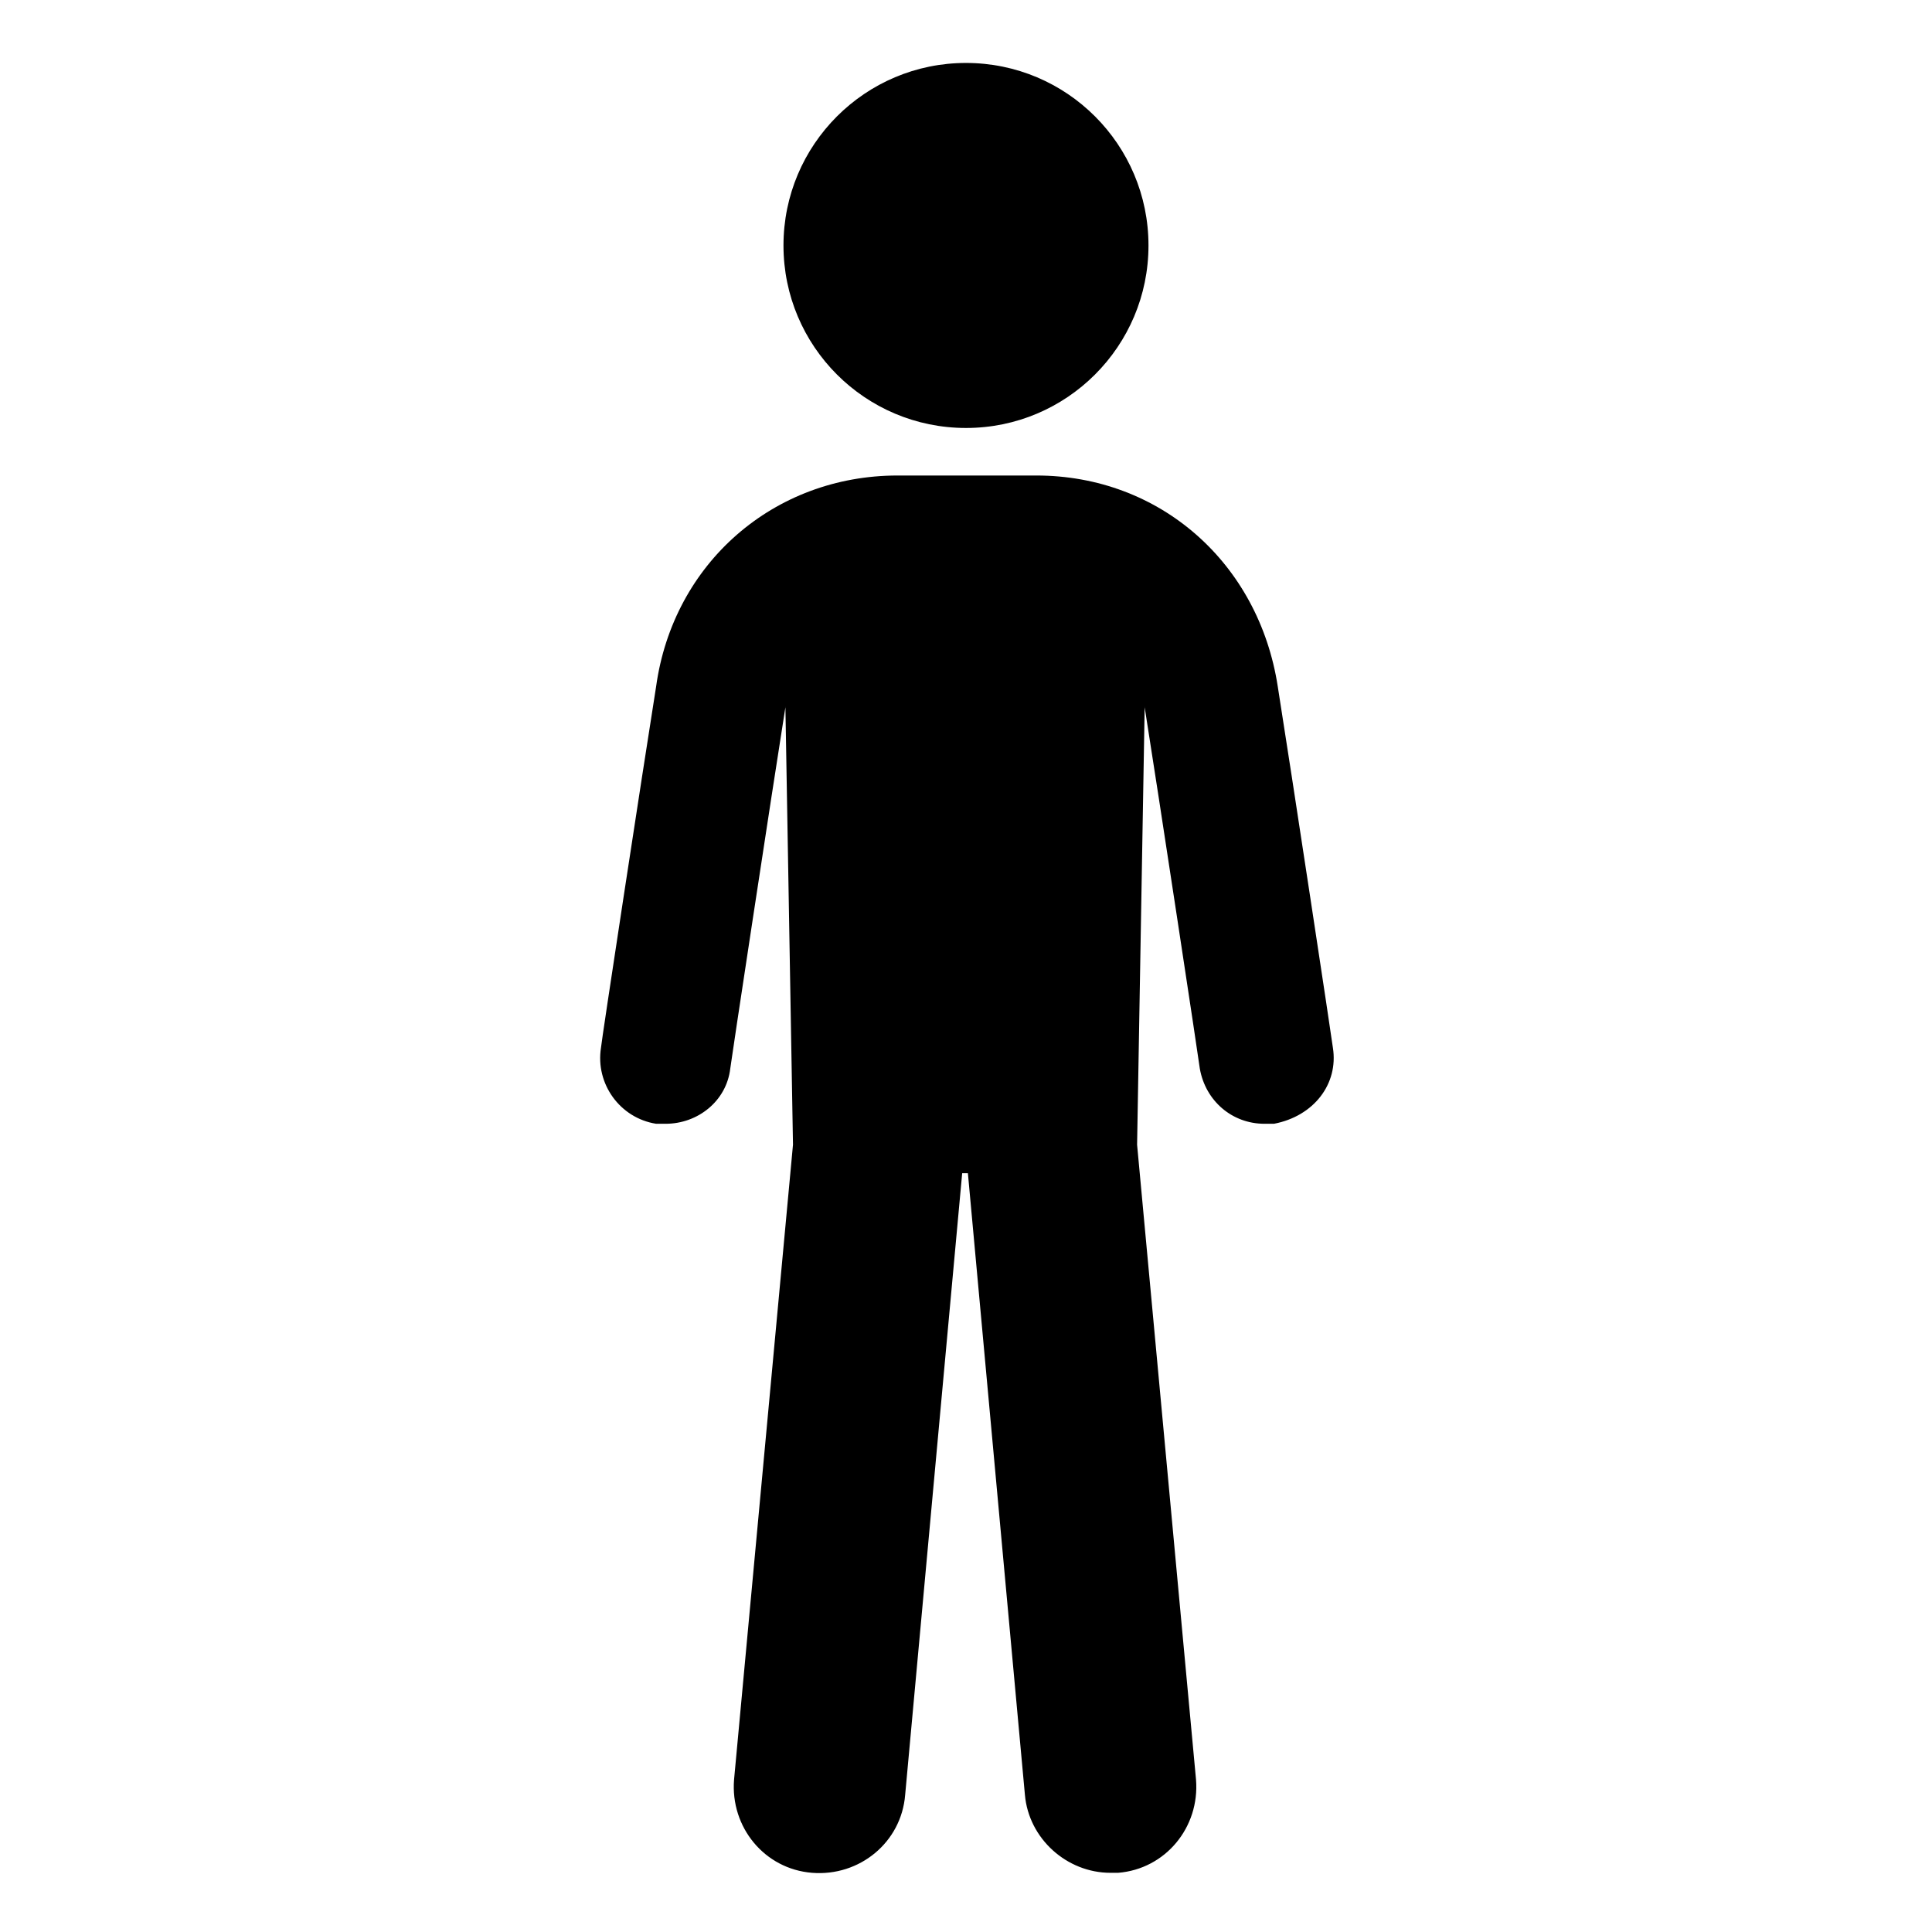
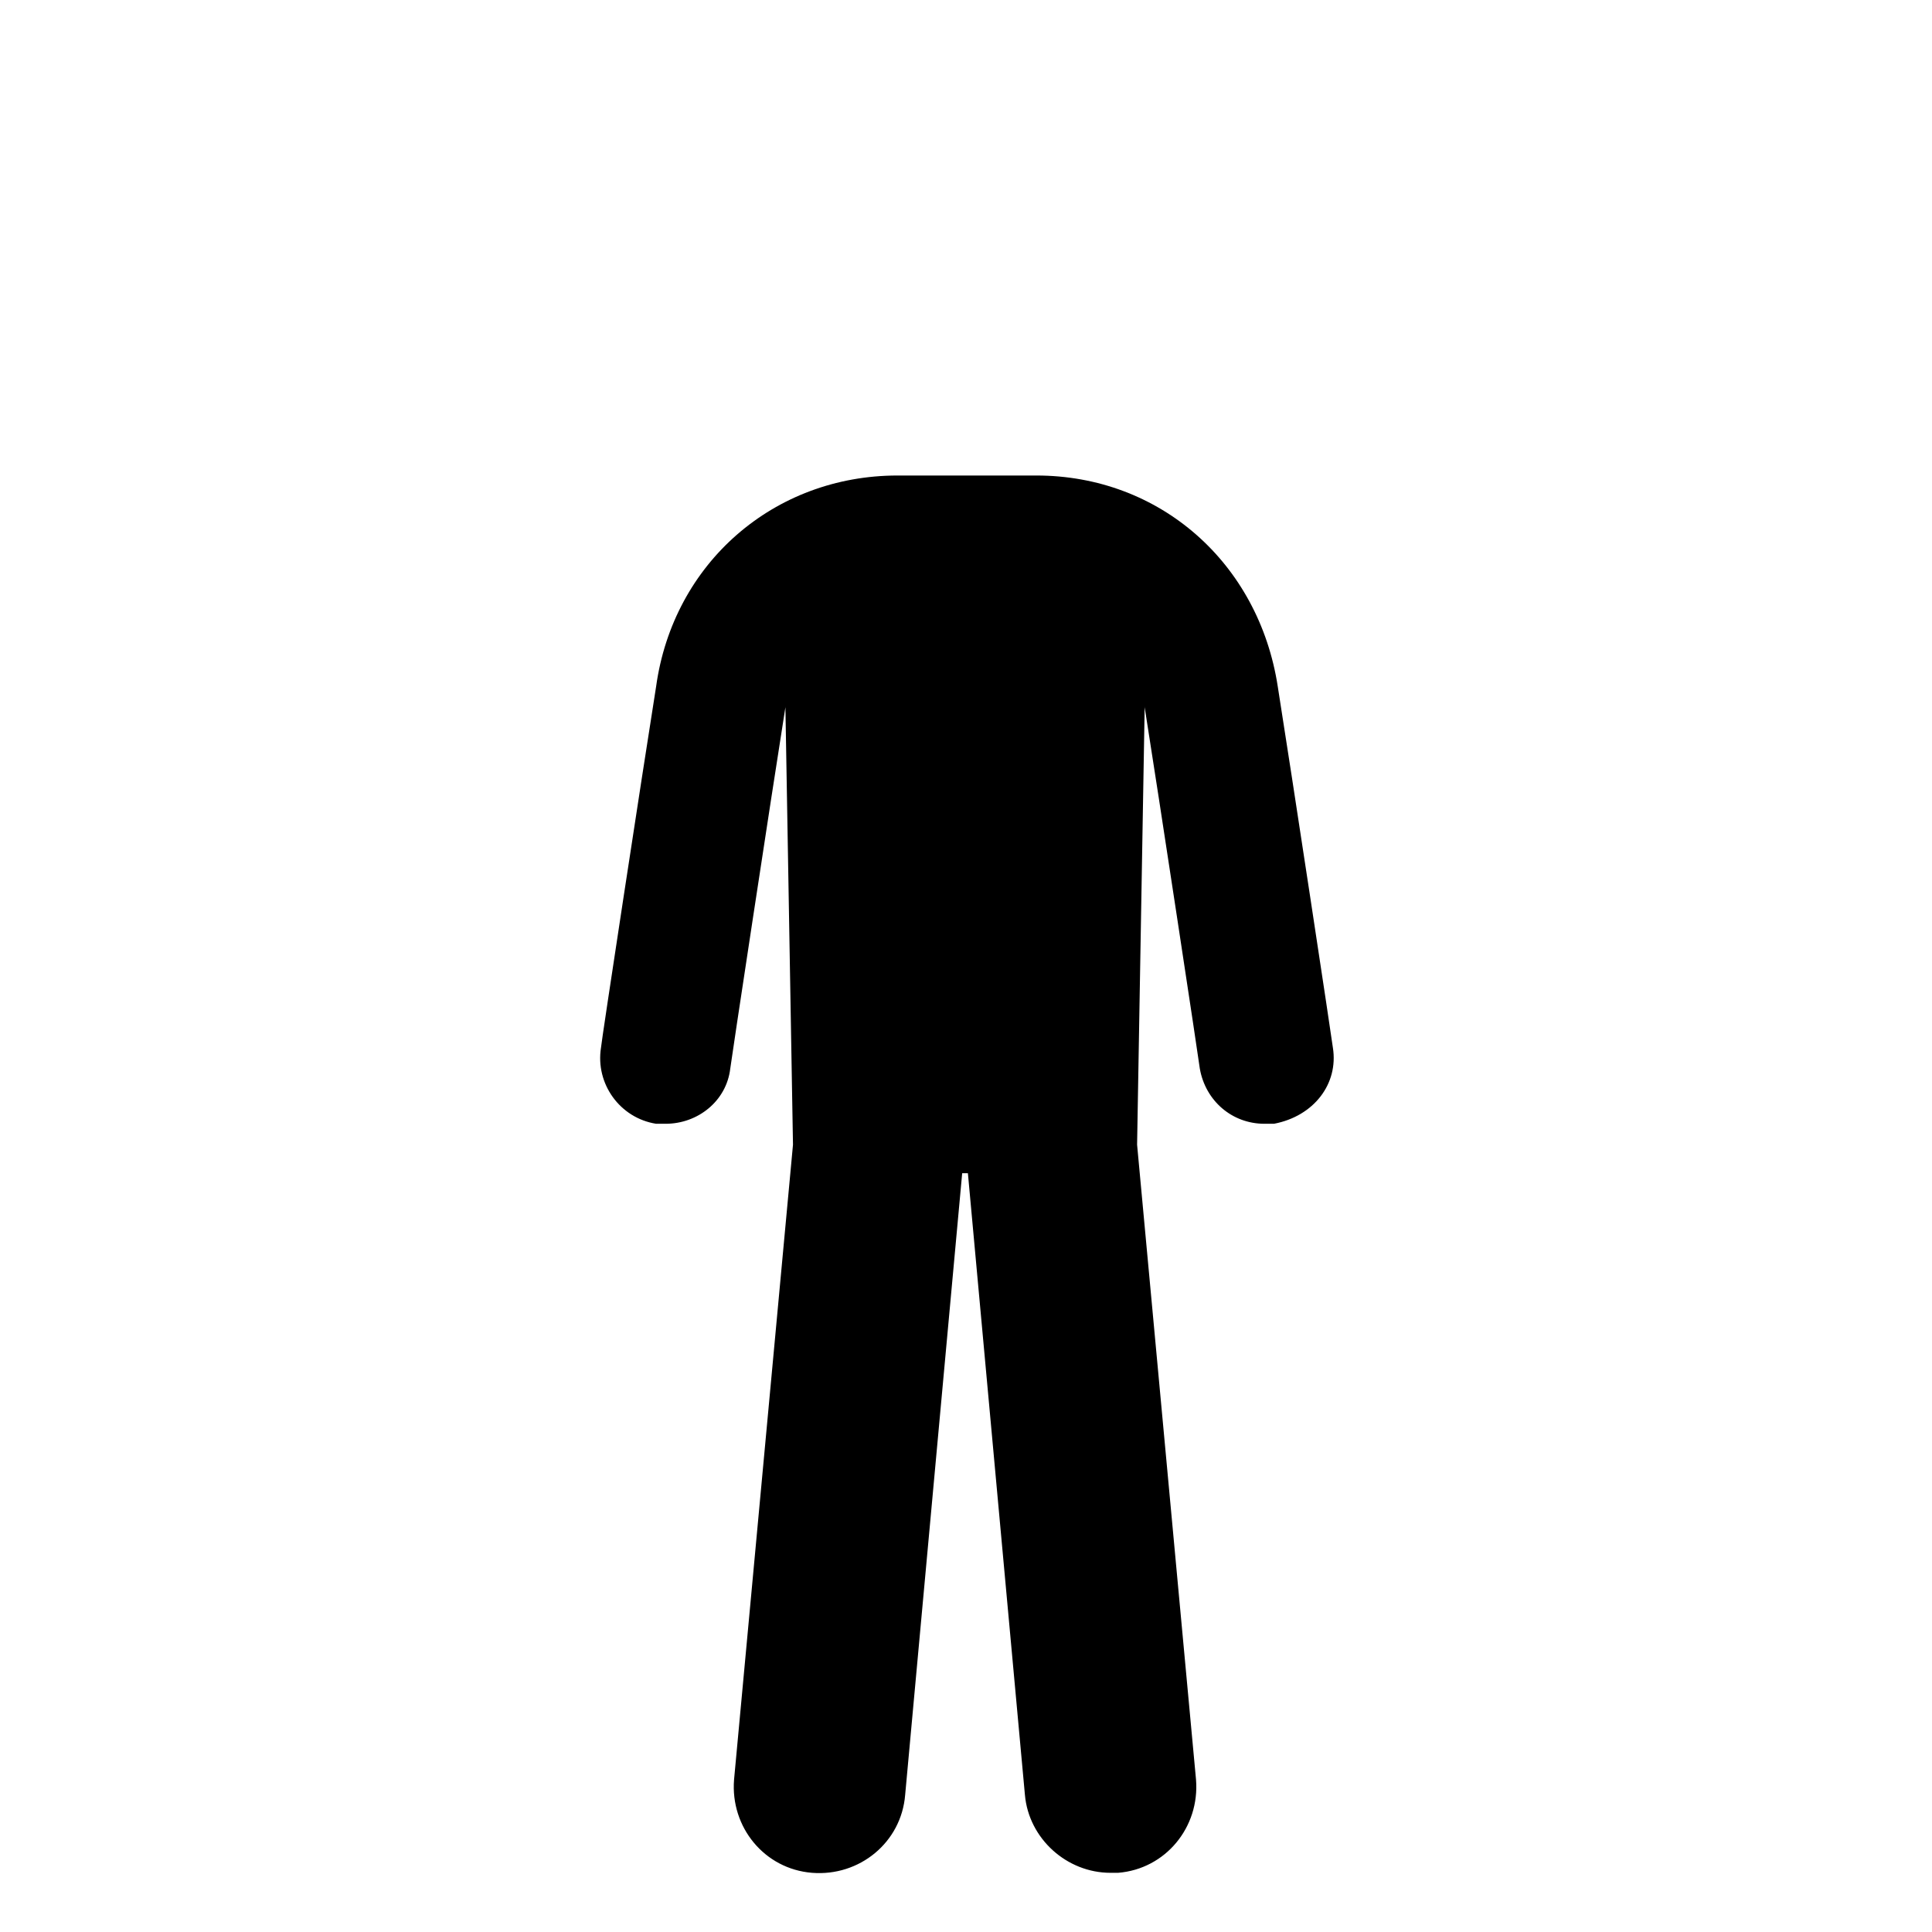
<svg xmlns="http://www.w3.org/2000/svg" fill="#000000" width="800px" height="800px" version="1.1" viewBox="144 144 512 512">
  <g>
    <path d="m497.23 421.66c0-0.504-11.082-73.555-14.609-95.723-5.039-32.746-31.234-55.922-63.984-55.922h-36.777c-32.746 0-59.449 23.176-63.984 55.922-3.527 22.168-14.609 94.715-14.609 95.723-1.512 9.574 5.039 18.641 14.609 20.152h2.519c8.566 0 16.121-6.047 17.129-14.609 0-0.504 11.082-73.555 14.609-95.723v-0.504l2.016 116.38-15.617 168.27c-1.008 12.594 8.062 23.68 20.656 24.688 12.594 1.008 23.68-8.062 24.688-20.656l15.113-164.75h1.512l15.113 164.75c1.008 11.586 11.082 20.656 22.672 20.656h2.016c12.594-1.008 21.664-12.09 20.656-24.688l-15.617-168.27 2.016-116.38v0.504c3.527 22.168 14.609 95.219 14.609 95.723 1.512 8.566 8.566 14.609 17.129 14.609h2.519c10.578-2.016 17.129-10.582 15.617-20.152z" />
-     <path d="m448.36 209.05c0 26.711-21.652 48.367-48.363 48.367-26.715 0-48.367-21.656-48.367-48.367 0-26.711 21.652-48.367 48.367-48.367 26.711 0 48.363 21.656 48.363 48.367" />
  </g>
</svg>